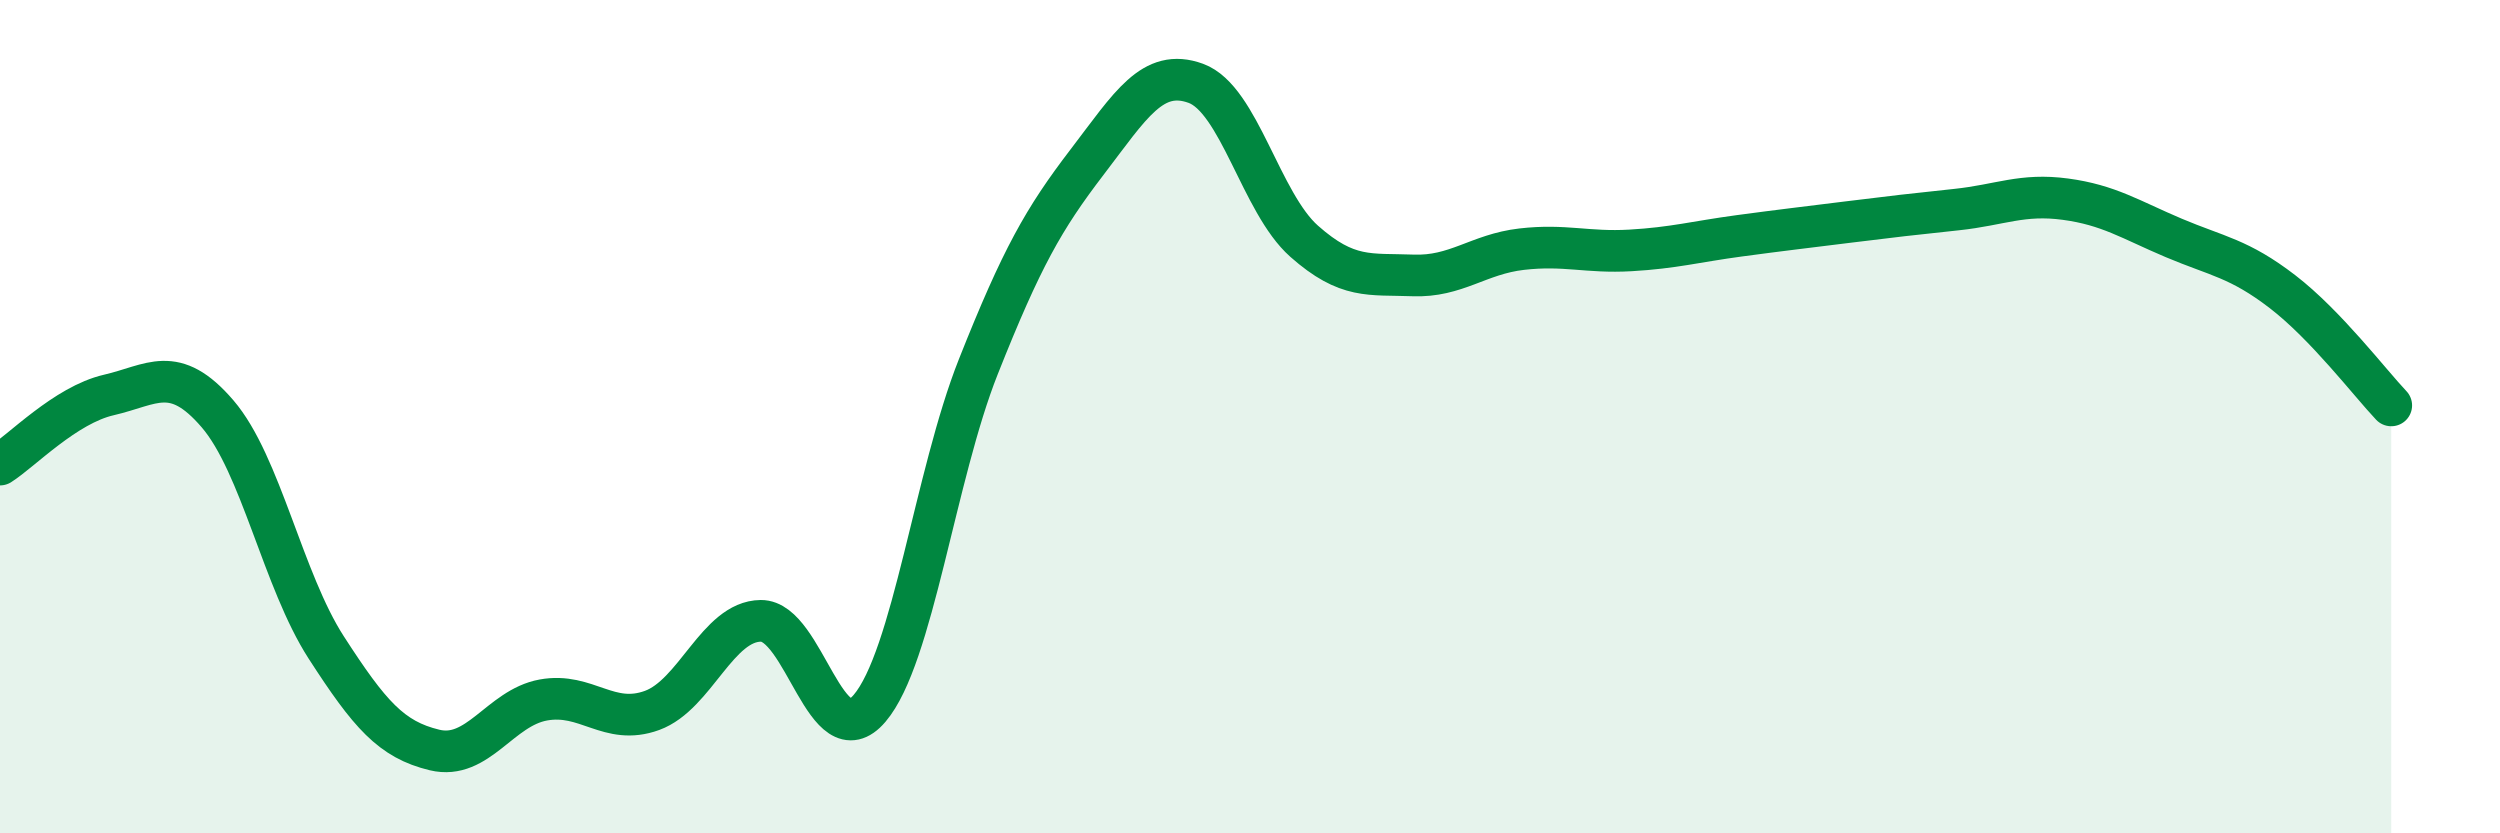
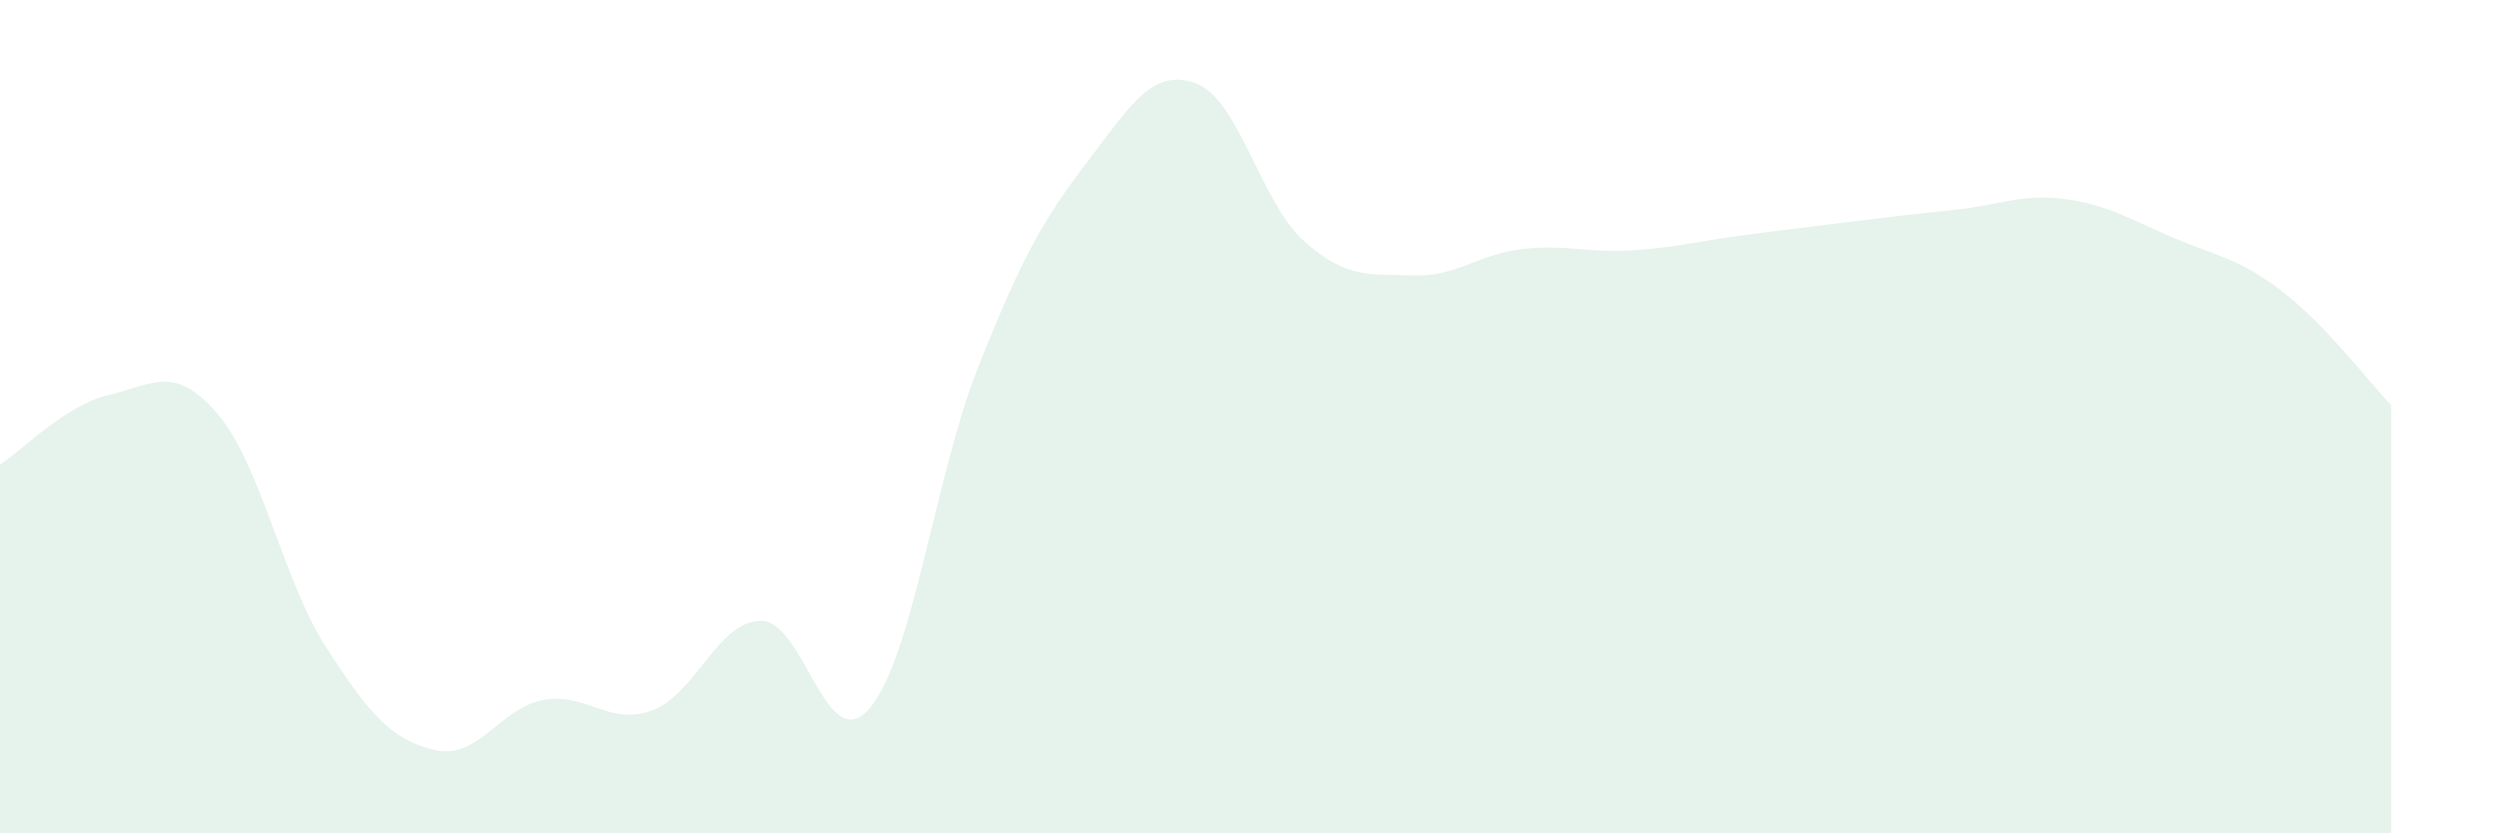
<svg xmlns="http://www.w3.org/2000/svg" width="60" height="20" viewBox="0 0 60 20">
  <path d="M 0,11.15 C 0.52,10.82 1.57,9.72 2.61,9.48 C 3.65,9.24 4.18,8.72 5.22,9.93 C 6.26,11.14 6.79,13.93 7.83,15.54 C 8.87,17.15 9.39,17.75 10.43,18 C 11.47,18.25 12,16.99 13.04,16.8 C 14.08,16.61 14.61,17.43 15.65,17.05 C 16.69,16.67 17.22,14.91 18.26,14.9 C 19.3,14.89 19.83,18.22 20.87,17 C 21.91,15.78 22.44,11.42 23.48,8.8 C 24.52,6.18 25.05,5.25 26.09,3.89 C 27.13,2.53 27.66,1.62 28.7,2 C 29.74,2.38 30.26,4.87 31.3,5.79 C 32.34,6.71 32.87,6.57 33.91,6.61 C 34.95,6.65 35.48,6.1 36.52,5.98 C 37.56,5.86 38.09,6.07 39.13,6.01 C 40.17,5.95 40.7,5.8 41.74,5.66 C 42.78,5.52 43.31,5.46 44.35,5.33 C 45.39,5.2 45.92,5.14 46.96,5.03 C 48,4.92 48.53,4.64 49.57,4.78 C 50.61,4.92 51.13,5.27 52.17,5.71 C 53.21,6.15 53.74,6.2 54.78,7 C 55.82,7.8 56.87,9.18 57.39,9.73L57.39 20L0 20Z" fill="#008740" opacity="0.1" stroke-linecap="round" stroke-linejoin="round" />
-   <path d="M 0,11.15 C 0.52,10.82 1.57,9.72 2.61,9.48 C 3.65,9.24 4.18,8.72 5.22,9.93 C 6.26,11.14 6.79,13.93 7.83,15.54 C 8.87,17.15 9.39,17.75 10.43,18 C 11.47,18.25 12,16.99 13.04,16.8 C 14.08,16.61 14.61,17.43 15.65,17.05 C 16.69,16.67 17.22,14.91 18.26,14.9 C 19.3,14.89 19.83,18.22 20.87,17 C 21.91,15.78 22.44,11.42 23.48,8.8 C 24.52,6.18 25.05,5.25 26.09,3.89 C 27.13,2.53 27.66,1.62 28.7,2 C 29.74,2.38 30.26,4.87 31.3,5.79 C 32.34,6.71 32.87,6.57 33.91,6.61 C 34.95,6.65 35.48,6.1 36.52,5.98 C 37.56,5.86 38.09,6.07 39.13,6.01 C 40.17,5.95 40.7,5.8 41.74,5.66 C 42.78,5.52 43.31,5.46 44.35,5.33 C 45.39,5.2 45.92,5.14 46.96,5.03 C 48,4.92 48.53,4.64 49.57,4.78 C 50.61,4.92 51.13,5.27 52.17,5.71 C 53.21,6.15 53.74,6.2 54.78,7 C 55.82,7.8 56.87,9.18 57.39,9.73" stroke="#008740" stroke-width="1" fill="none" stroke-linecap="round" stroke-linejoin="round" />
</svg>